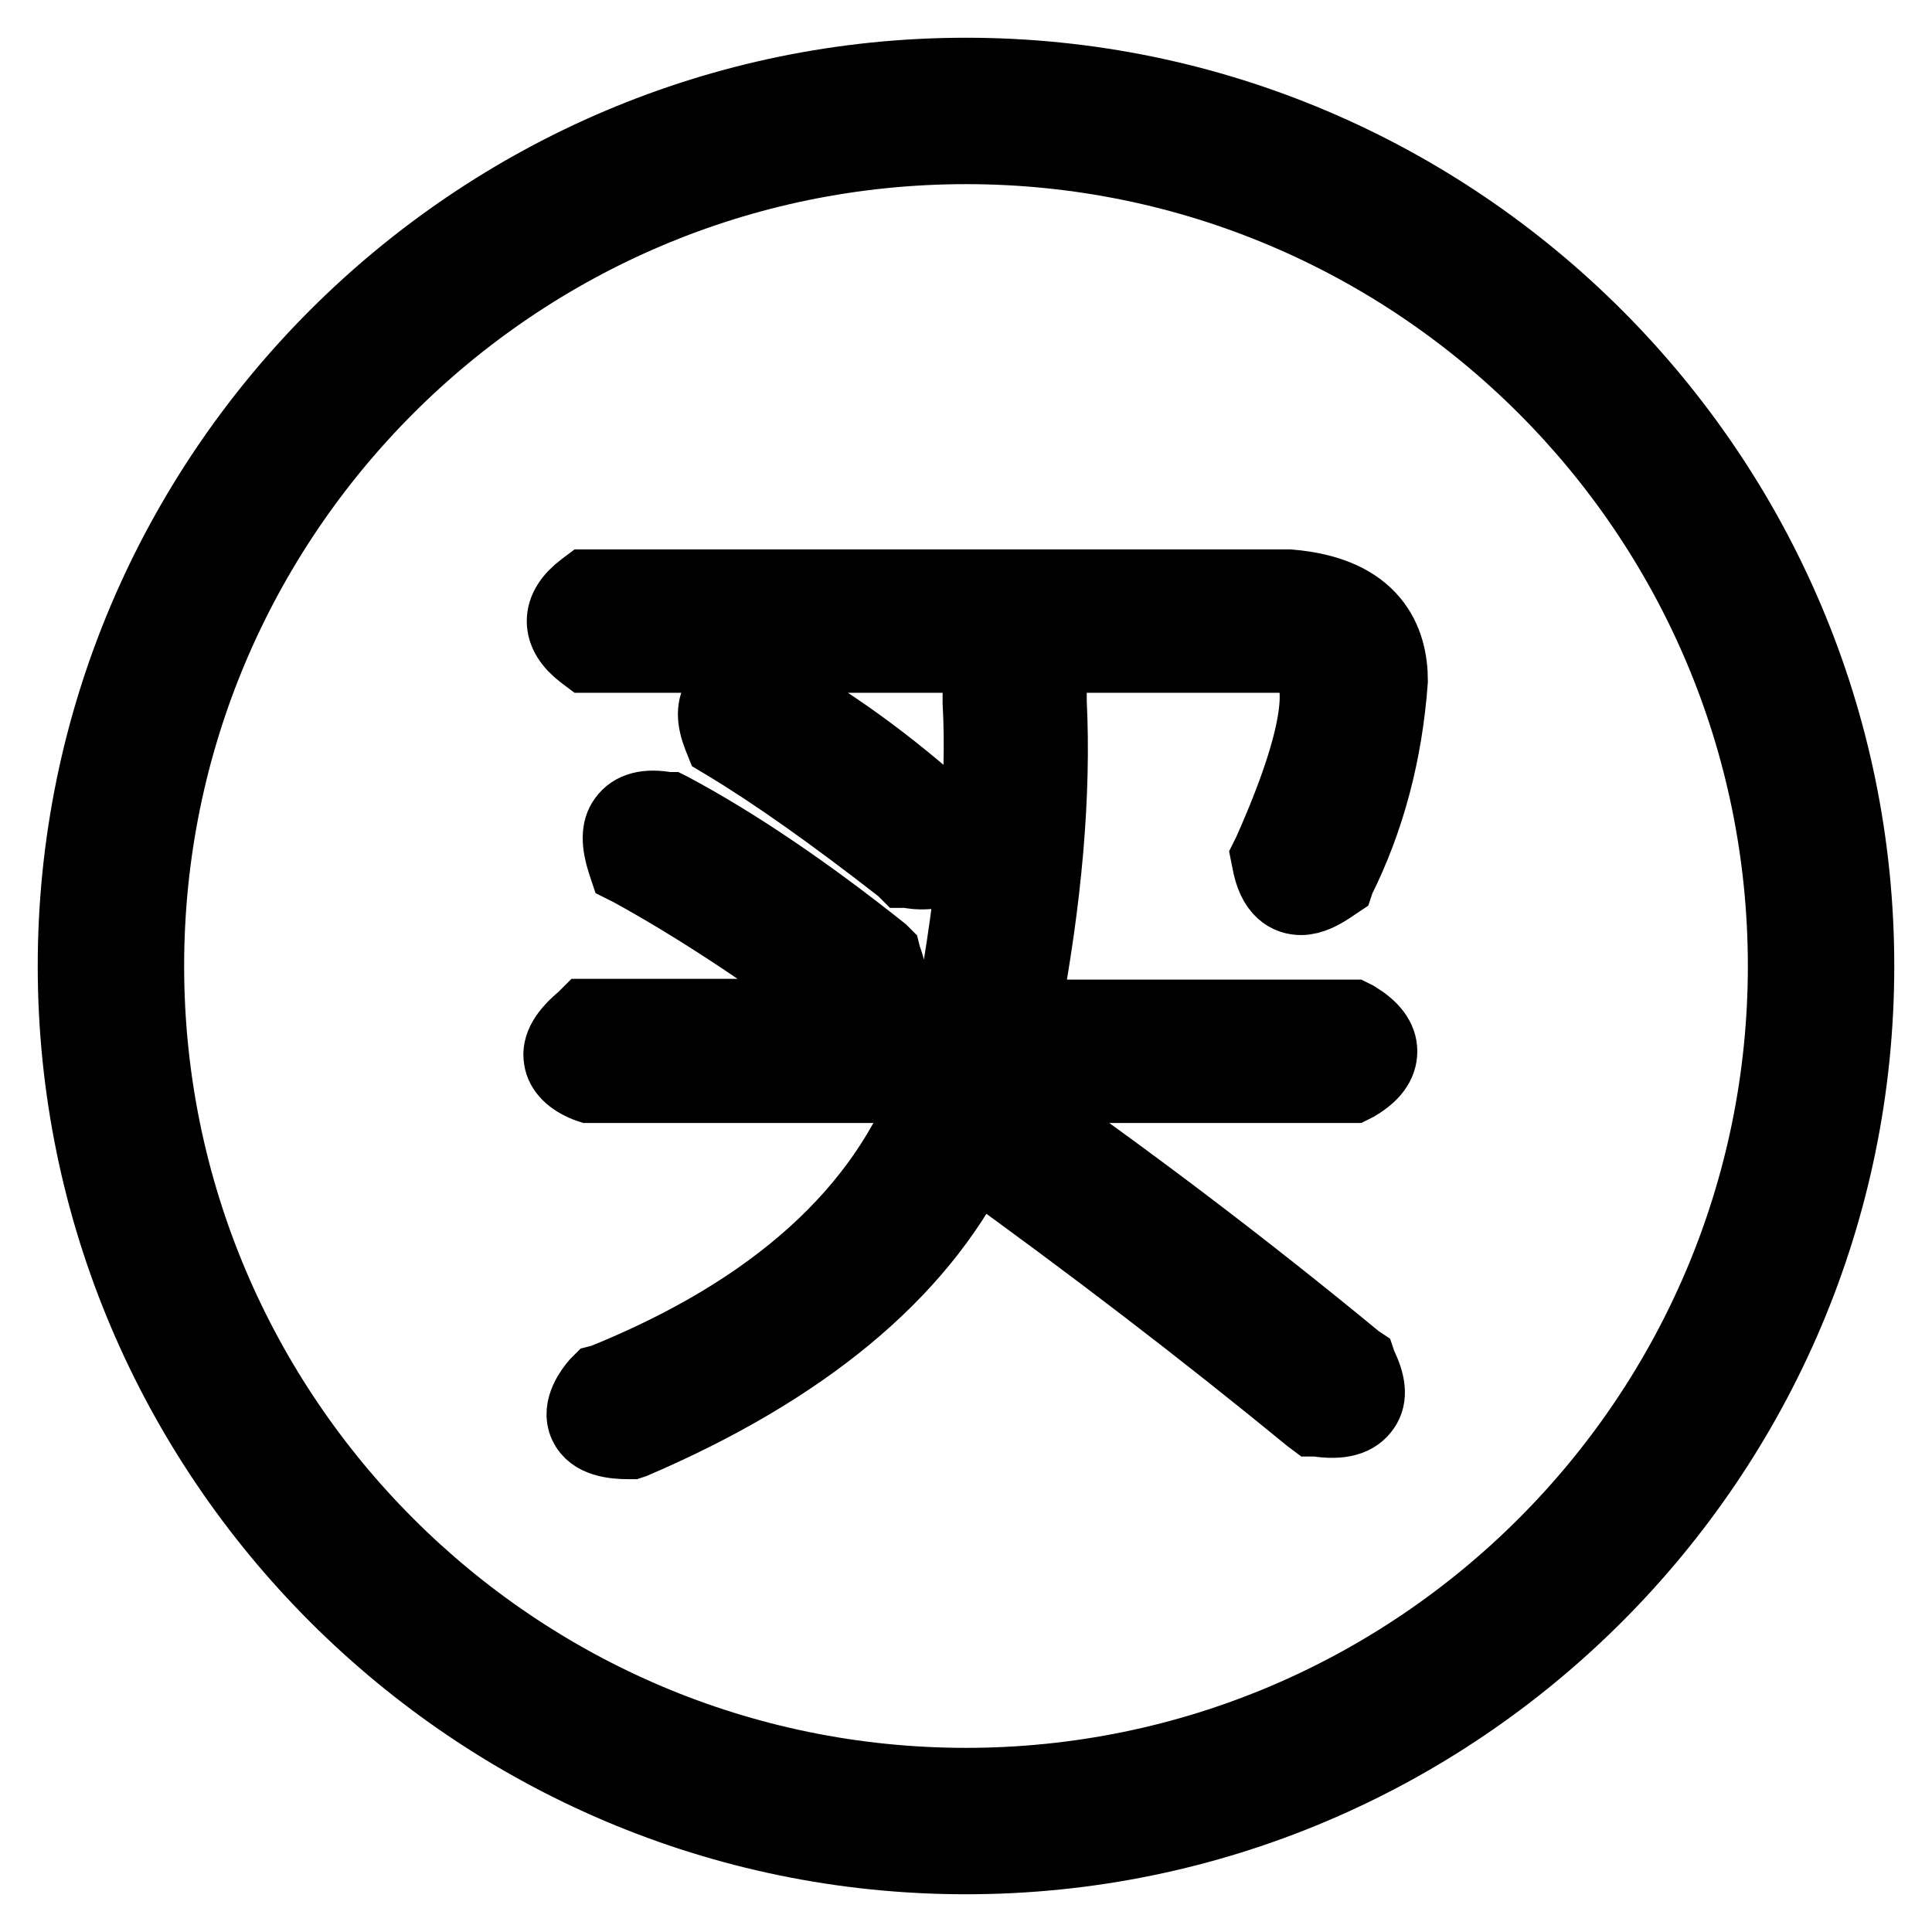
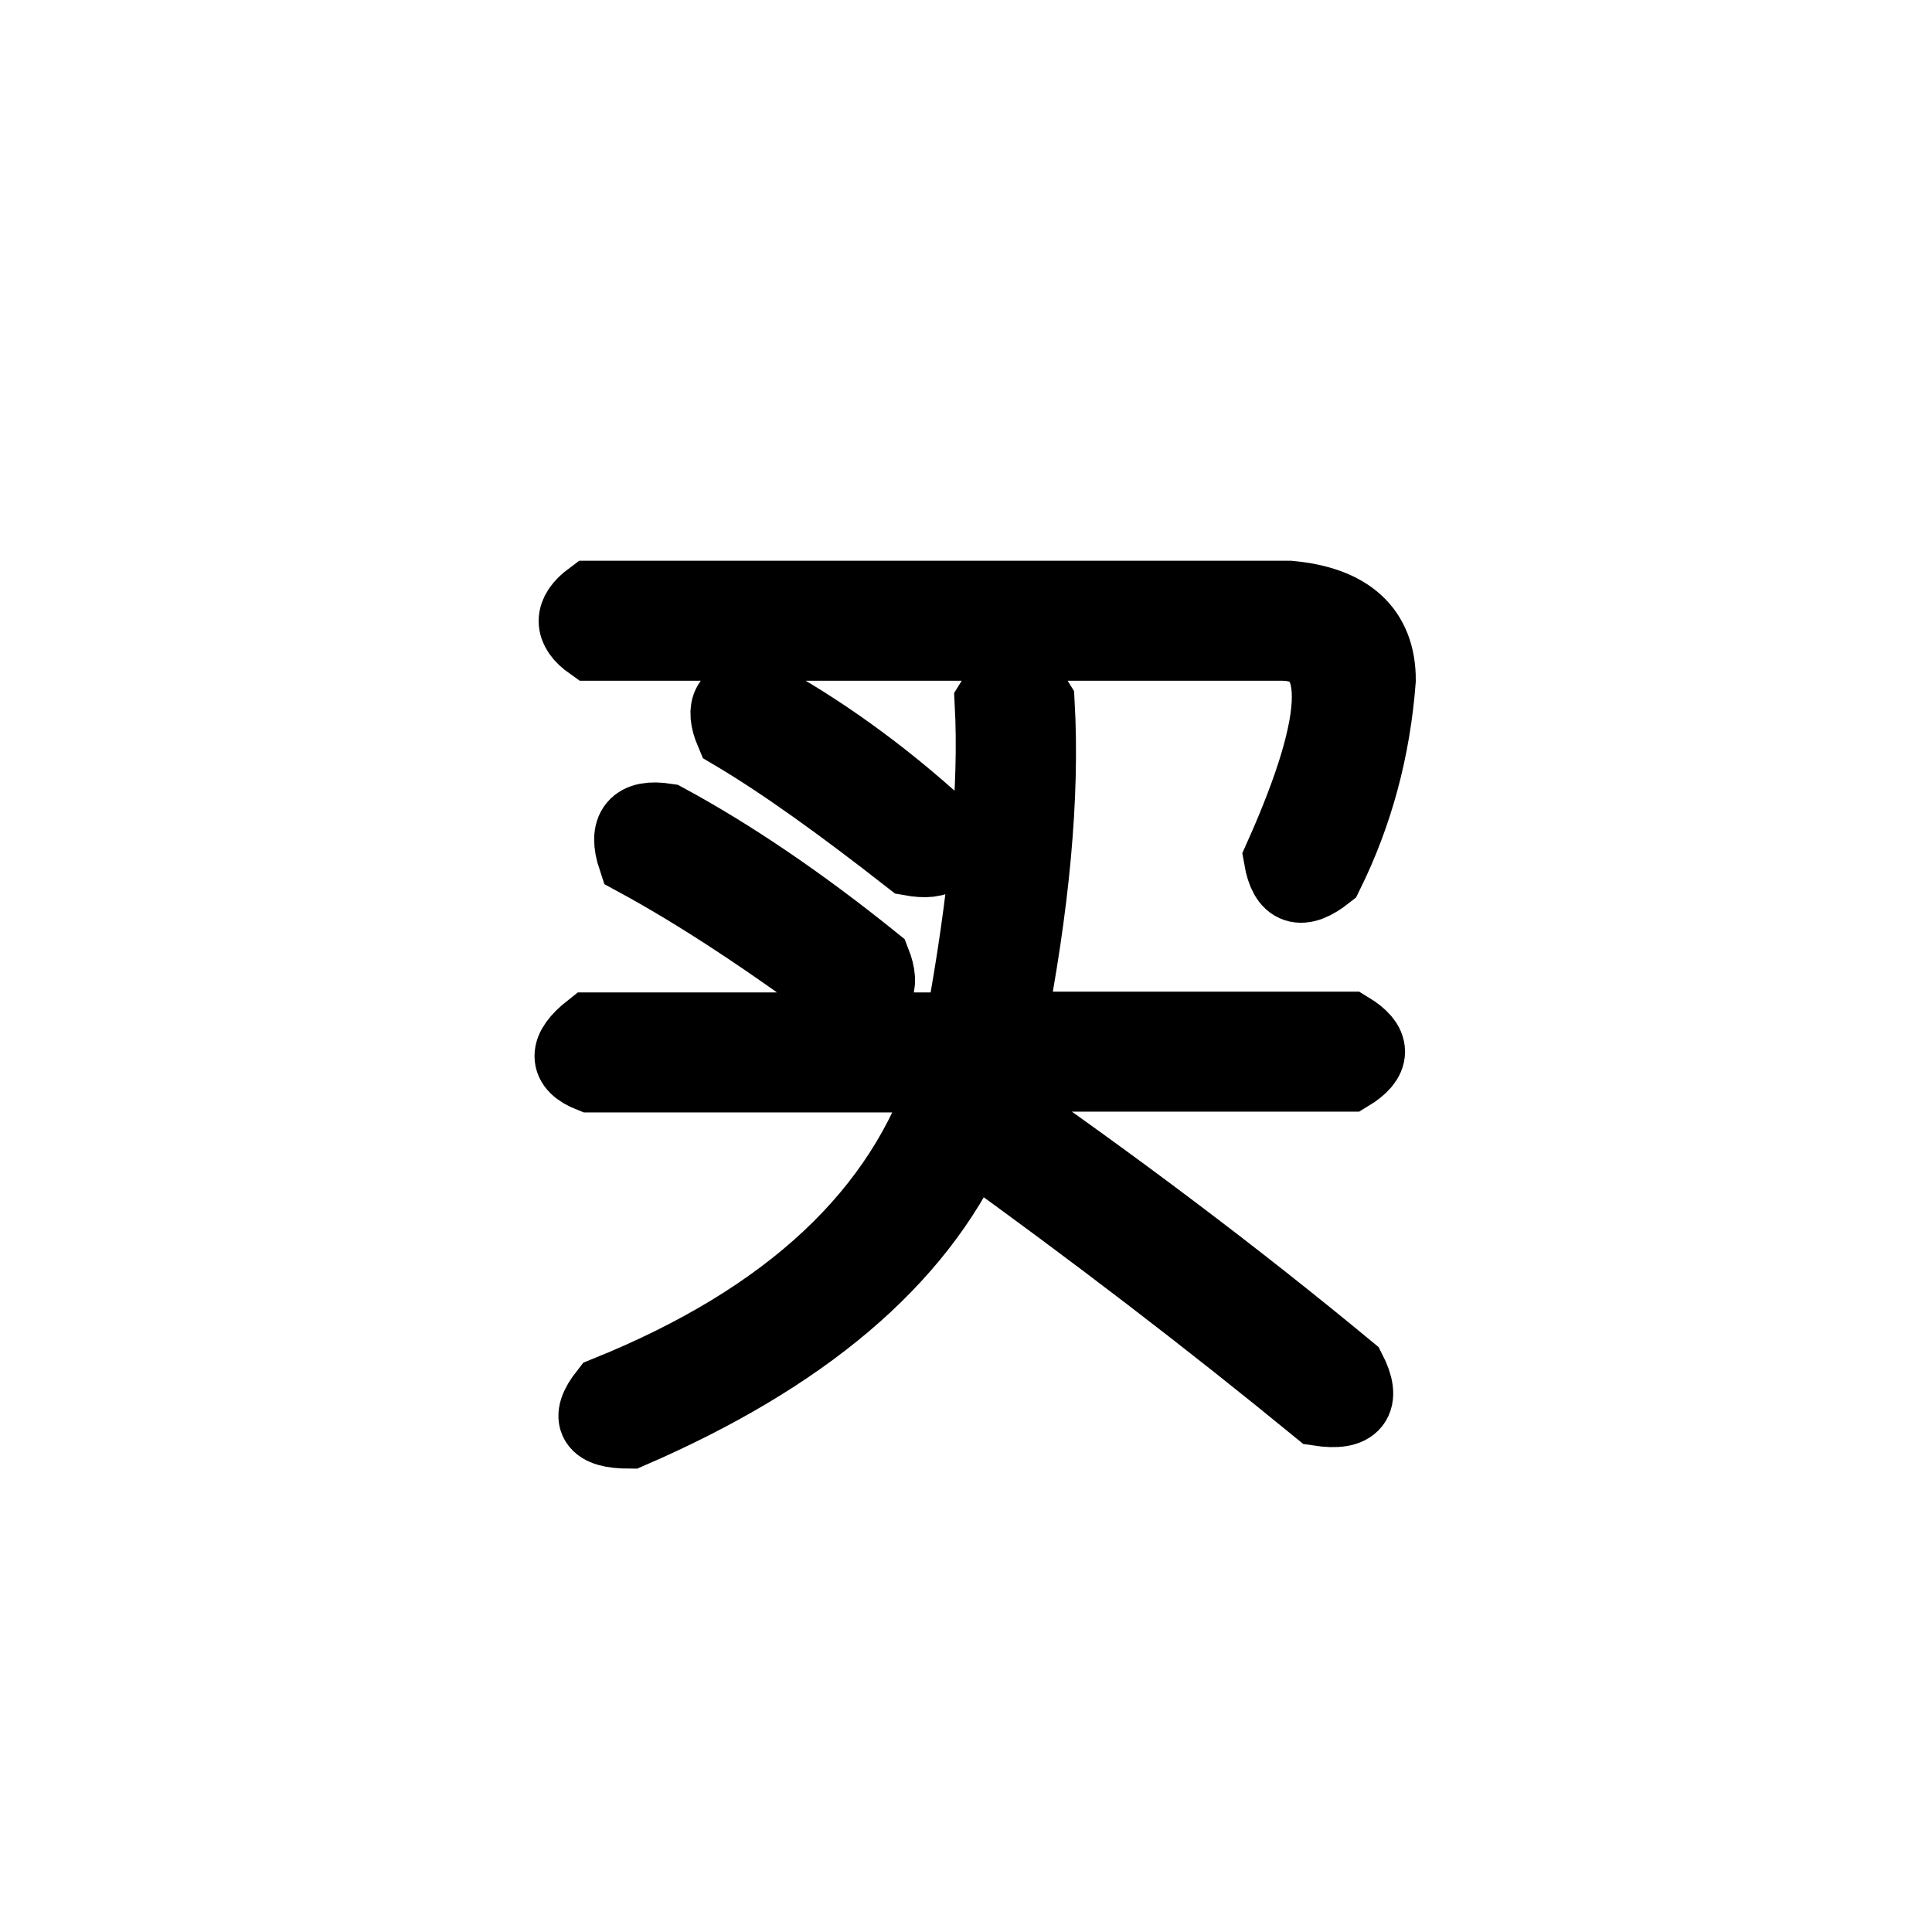
<svg xmlns="http://www.w3.org/2000/svg" version="1.1" x="0px" y="0px" viewBox="0 0 256 256" enable-background="new 0 0 256 256" xml:space="preserve">
  <g>
    <g>
      <path stroke-width="10" fill-opacity="0" stroke="#000000" d="M131.5,93.1c2-3.3,3.9-3.3,5.9,0c0.7,12.5-0.7,26.9-3.9,43.3h45.2c3.3,2,3.3,3.9,0,5.9h-47.2l-1,3c17,11.8,33.1,23.9,48.2,36.4c2,3.9,0.7,5.6-3.9,4.9c-14.4-11.8-29.8-23.6-46.2-35.4c-7.2,15.8-22.3,28.5-45.2,38.4c-4.6,0-5.6-1.6-3-4.9c24.3-9.8,39.3-23.9,45.2-42.3H78.3c-3.3-1.3-3.3-3.3,0-5.9h49.2C130.8,118.7,132.1,104.3,131.5,93.1z M78.4,79.3h92.4c7.8,0.7,11.8,4.3,11.8,10.8c-0.7,9.2-3,17.7-6.9,25.6c-3.3,2.6-5.2,2-5.9-2c8.5-19,8.5-28.5,0-28.5H78.4C75.7,83.3,75.7,81.3,78.4,79.3z M88.2,108.8c8.5,4.6,17.7,10.8,27.5,18.7c1.3,3.3,0.3,4.9-3,4.9c-10.5-7.8-20-14.1-28.5-18.7C82.9,109.8,84.3,108.2,88.2,108.8z M100,92.1c8.5,4.6,16.7,10.5,24.6,17.7c1.3,3.3,0,4.6-3.9,3.9c-9.2-7.2-17-12.8-23.6-16.7C95.7,93.7,96.7,92.1,100,92.1z" />
-       <path stroke-width="10" fill-opacity="0" stroke="#000000" d="M83.6,191h-0.3c-2,0-4.7-0.3-5.6-2.3c-1-2.1,0.9-4.5,1.5-5.2l0.3-0.3l0.4-0.1c22.8-9.2,37.4-22.4,43.6-39.3H78.1l-0.3-0.1c-2-0.8-3.2-2-3.4-3.4c-0.3-1.6,0.7-3.3,3-5.2l0.4-0.4h48.4c3.1-16.9,4.3-30.9,3.7-41.6l0-0.5l0.3-0.4c1.3-2.1,2.7-3.2,4.3-3.2c1.6,0,3,1.1,4.3,3.2l0.2,0.4V93c0.6,12.1-0.6,26.1-3.6,41.8h43.8l0.4,0.2c2.1,1.3,3.2,2.7,3.2,4.3c0,1.6-1,3-3.2,4.3l-0.4,0.2h-46.5l-0.3,0.8c16.6,11.5,32.5,23.6,47.3,35.8l0.3,0.2l0.1,0.3c1.2,2.4,1.4,4.2,0.5,5.5c-1,1.5-2.9,2.1-6.1,1.6l-0.4,0l-0.4-0.3c-13.9-11.4-28.9-22.9-44.6-34.2c-7.6,15.2-22.8,27.8-45.2,37.4L83.6,191z M80.5,187.5c0,0,0.6,0.4,2.5,0.4c22.3-9.6,37.1-22.2,44.1-37.4l0.8-1.7l1.5,1.1c16.2,11.7,31.6,23.5,46,35.2c0.4,0,0.8,0,1.1,0c1,0,1.4-0.2,1.4-0.3c0,0,0.3-0.5-0.5-2.2c-14.9-12.3-31-24.5-47.8-36.1l-1-0.7l1.7-5.1h47.9c1-0.7,1.3-1.2,1.3-1.4s-0.3-0.7-1.3-1.4h-46.7l0.4-1.9c3.2-16,4.5-30.3,3.9-42.5c-0.7-1.1-1.2-1.4-1.4-1.4c-0.2,0-0.7,0.3-1.3,1.3c0.6,11.1-0.8,25.6-4,43.2l-0.3,1.3H79c-1.5,1.3-1.4,1.9-1.4,1.9c0,0.1,0.3,0.5,1.2,0.9h49.1l-0.7,2c-6,18.6-21.4,33.1-45.8,43.1C80.5,187,80.5,187.4,80.5,187.5L80.5,187.5z M112.8,134h-0.5l-0.4-0.3c-10.4-7.8-19.9-14-28.3-18.6l-0.6-0.3l-0.2-0.6c-0.8-2.5-0.8-4.3,0.1-5.5c1-1.4,2.8-1.9,5.5-1.4l0.3,0l0.2,0.1c8.6,4.6,18,11,27.8,18.8l0.3,0.3l0.1,0.4c0.9,2.3,0.9,4,0,5.2C116.4,133.4,114.9,134,112.8,134z M85.6,112.7c8.3,4.5,17.6,10.6,27.7,18.2c0.8,0,1.2-0.3,1.3-0.4c0.1-0.2,0.1-0.9-0.2-2c-9.5-7.5-18.5-13.7-26.7-18.1c-1.1-0.1-2,0-2.2,0.2C85.3,110.8,85.3,111.5,85.6,112.7z M172.4,118.9c-1.5,0-3.5-0.8-4.2-4.9l-0.1-0.5l0.2-0.4c7.2-16.1,6.9-22.3,5.4-24.6c-0.7-1.1-2-1.7-3.9-1.7h-92l-0.4-0.3c-1.7-1.3-2.6-2.7-2.6-4.2c0-1.5,0.9-2.9,2.6-4.2l0.4-0.3h93c11.1,0.9,13.4,7.2,13.4,12.4c-0.7,9.5-3,18.3-7,26.3l-0.1,0.3l-0.3,0.2C175.1,118.2,173.7,118.9,172.4,118.9z M171.4,113.9c0.2,0.9,0.5,1.8,1,1.8c0.2,0,0.8-0.1,2-1c3.8-7.5,5.9-15.8,6.6-24.7c0-3.5-1.1-8.4-10.4-9.1H78.9c-0.6,0.5-0.9,1-0.9,1.4c0,0.4,0.4,0.9,0.9,1.4h90.9c3,0,5.2,1,6.6,3.1C179.2,91.2,177.6,100,171.4,113.9z M122.4,115.5c-0.6,0-1.3,0-2-0.2l-0.4,0l-0.3-0.3c-9.1-7.1-17-12.7-23.5-16.6l-0.5-0.3l-0.2-0.5c-0.9-2.3-0.9-3.9,0-5.2c0.8-1.2,2.3-1.9,4.5-1.9h0.4l0.4,0.2c8.6,4.6,17,10.7,24.9,17.9l0.3,0.3l0.1,0.4c0.8,2,0.8,3.5,0,4.7C125.4,114.9,124.1,115.5,122.4,115.5z M121.3,112.3c0.4,0,0.8,0.1,1.1,0.1c0.8,0,1.1-0.2,1.1-0.2s0.1-0.4-0.2-1.4c-7.5-6.9-15.5-12.6-23.6-17c-0.9,0-1.3,0.3-1.4,0.5c-0.1,0.2-0.1,0.8,0.1,1.9C104.7,99.8,112.4,105.3,121.3,112.3z" />
-       <path stroke-width="10" fill-opacity="0" stroke="#000000" d="M128,246c-65,0-118-53-118-118C10,63,63,10,128,10c65,0,118,53,118,118C246,193,193,246,128,246z M128,19.4C68.1,19.4,19.4,68.1,19.4,128S68.1,236.6,128,236.6S236.6,187.9,236.6,128S187.9,19.4,128,19.4z" />
    </g>
  </g>
</svg>